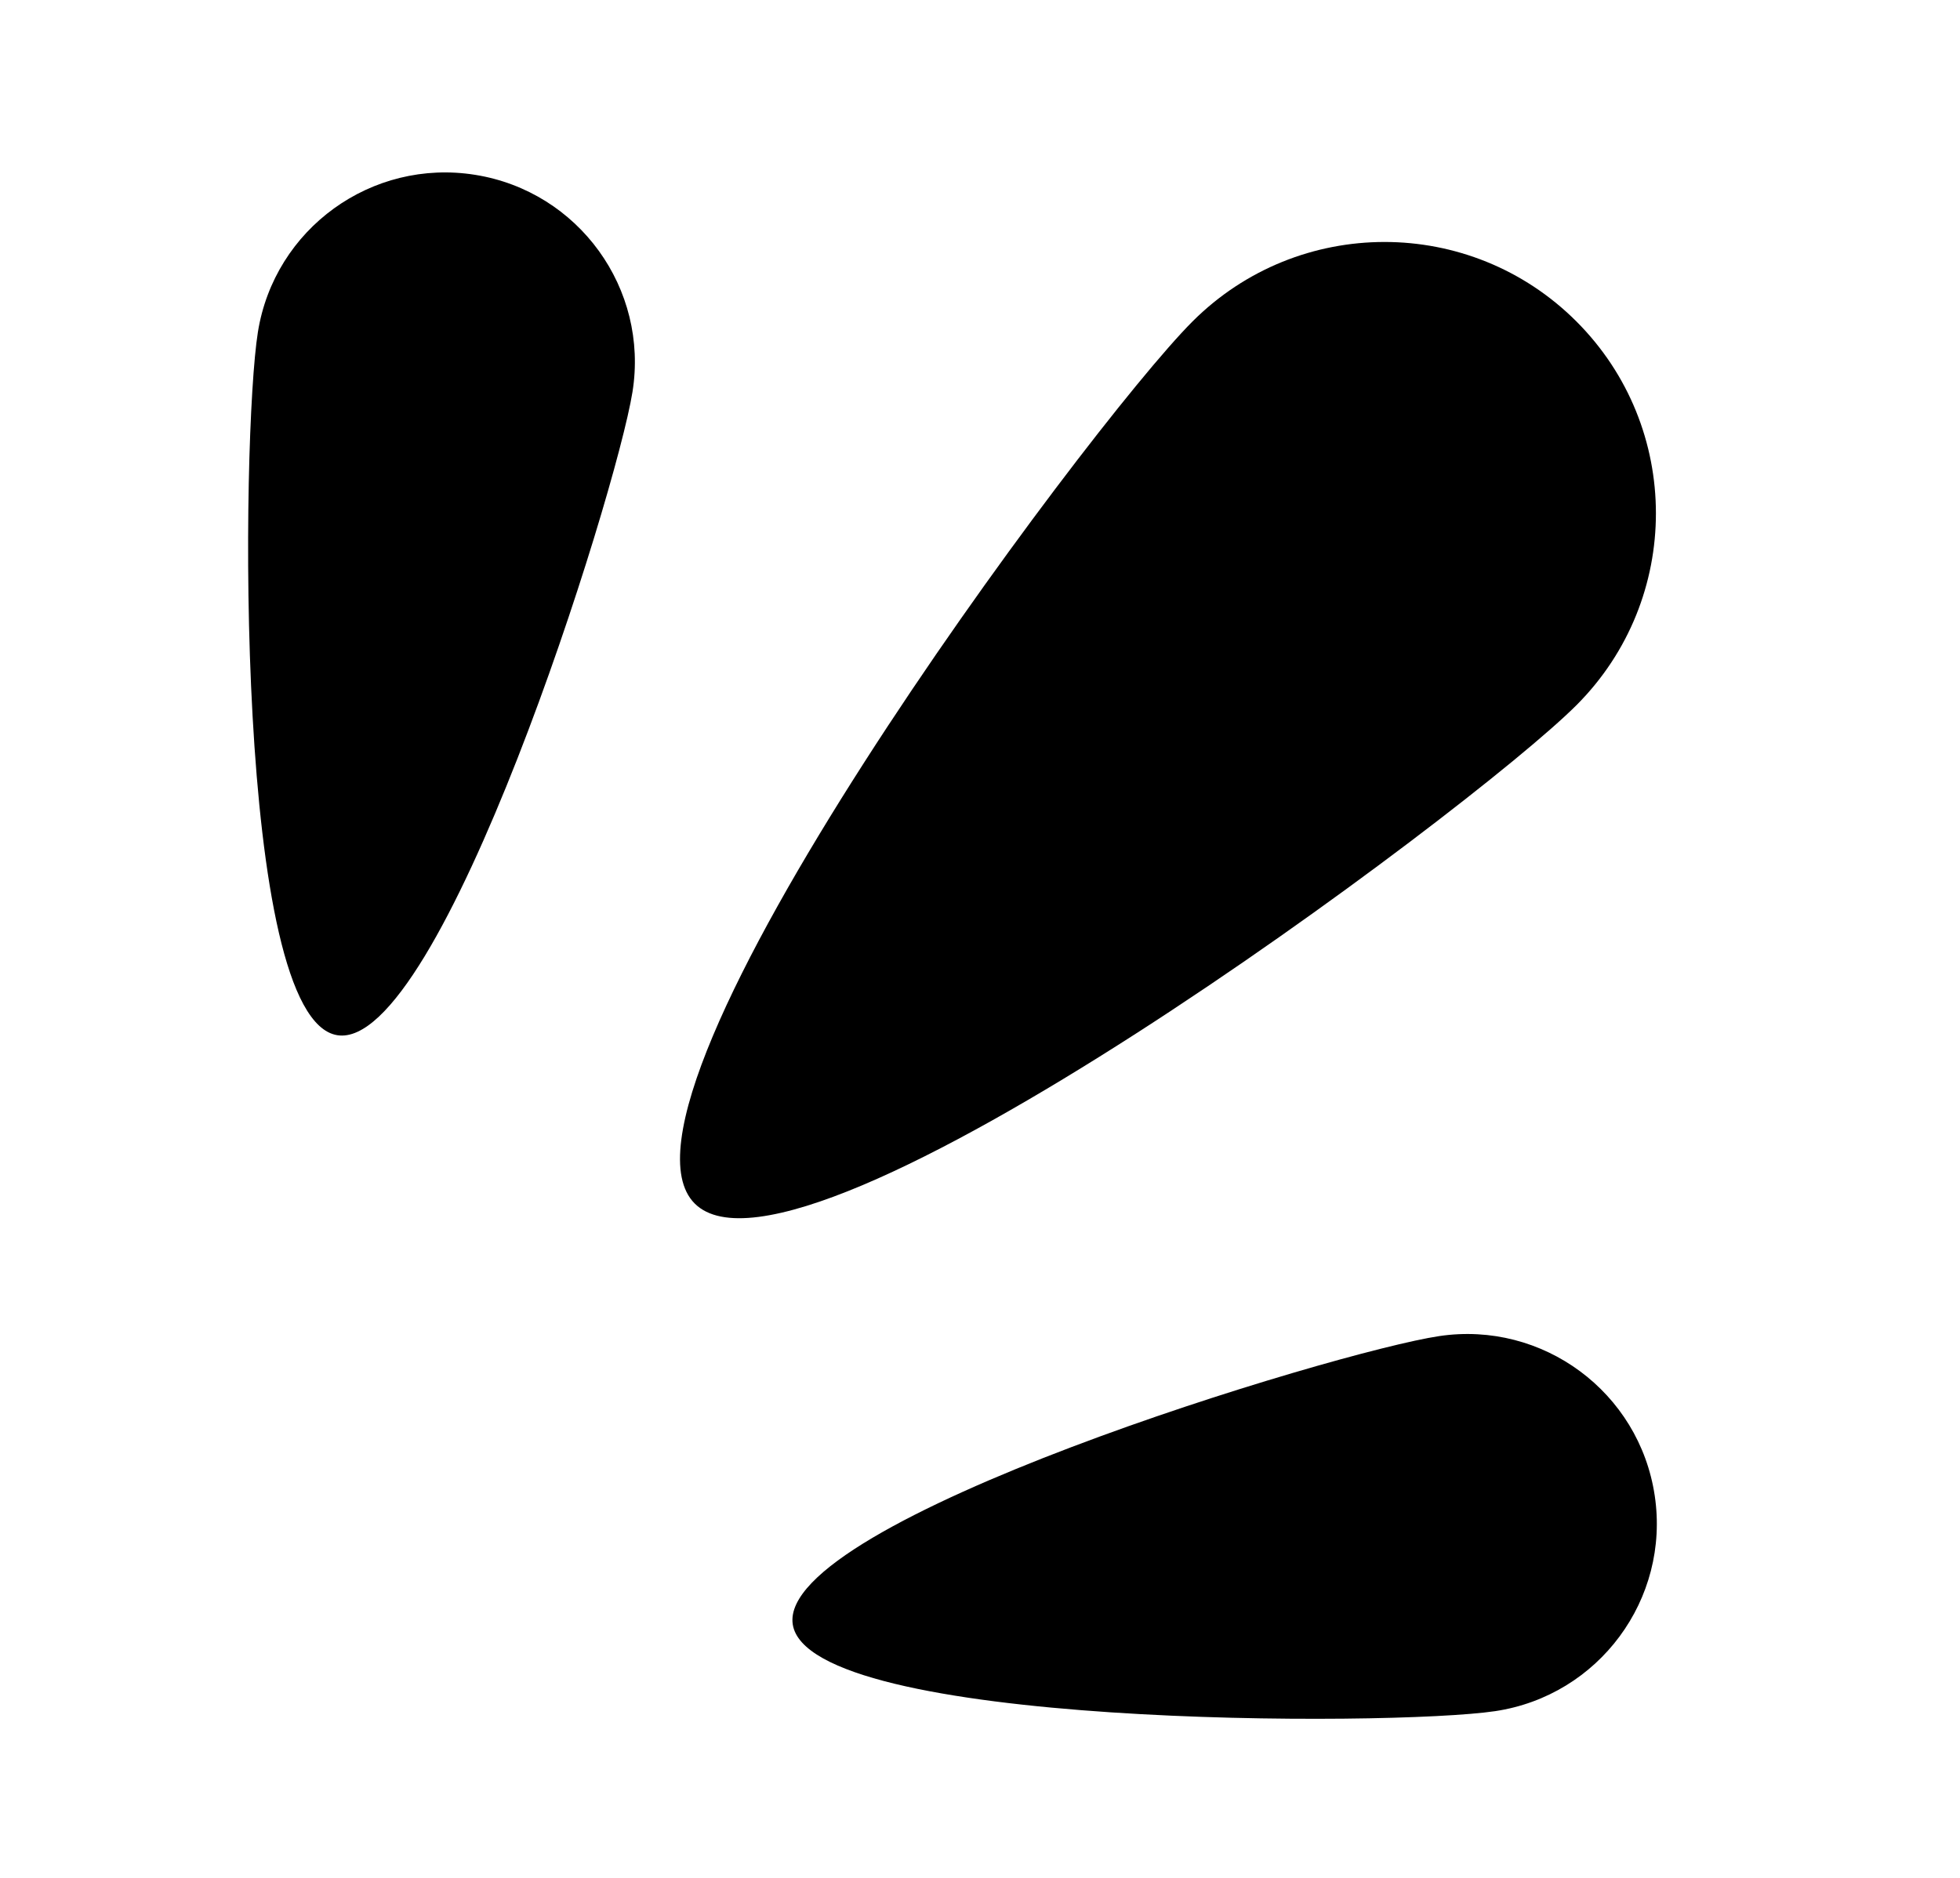
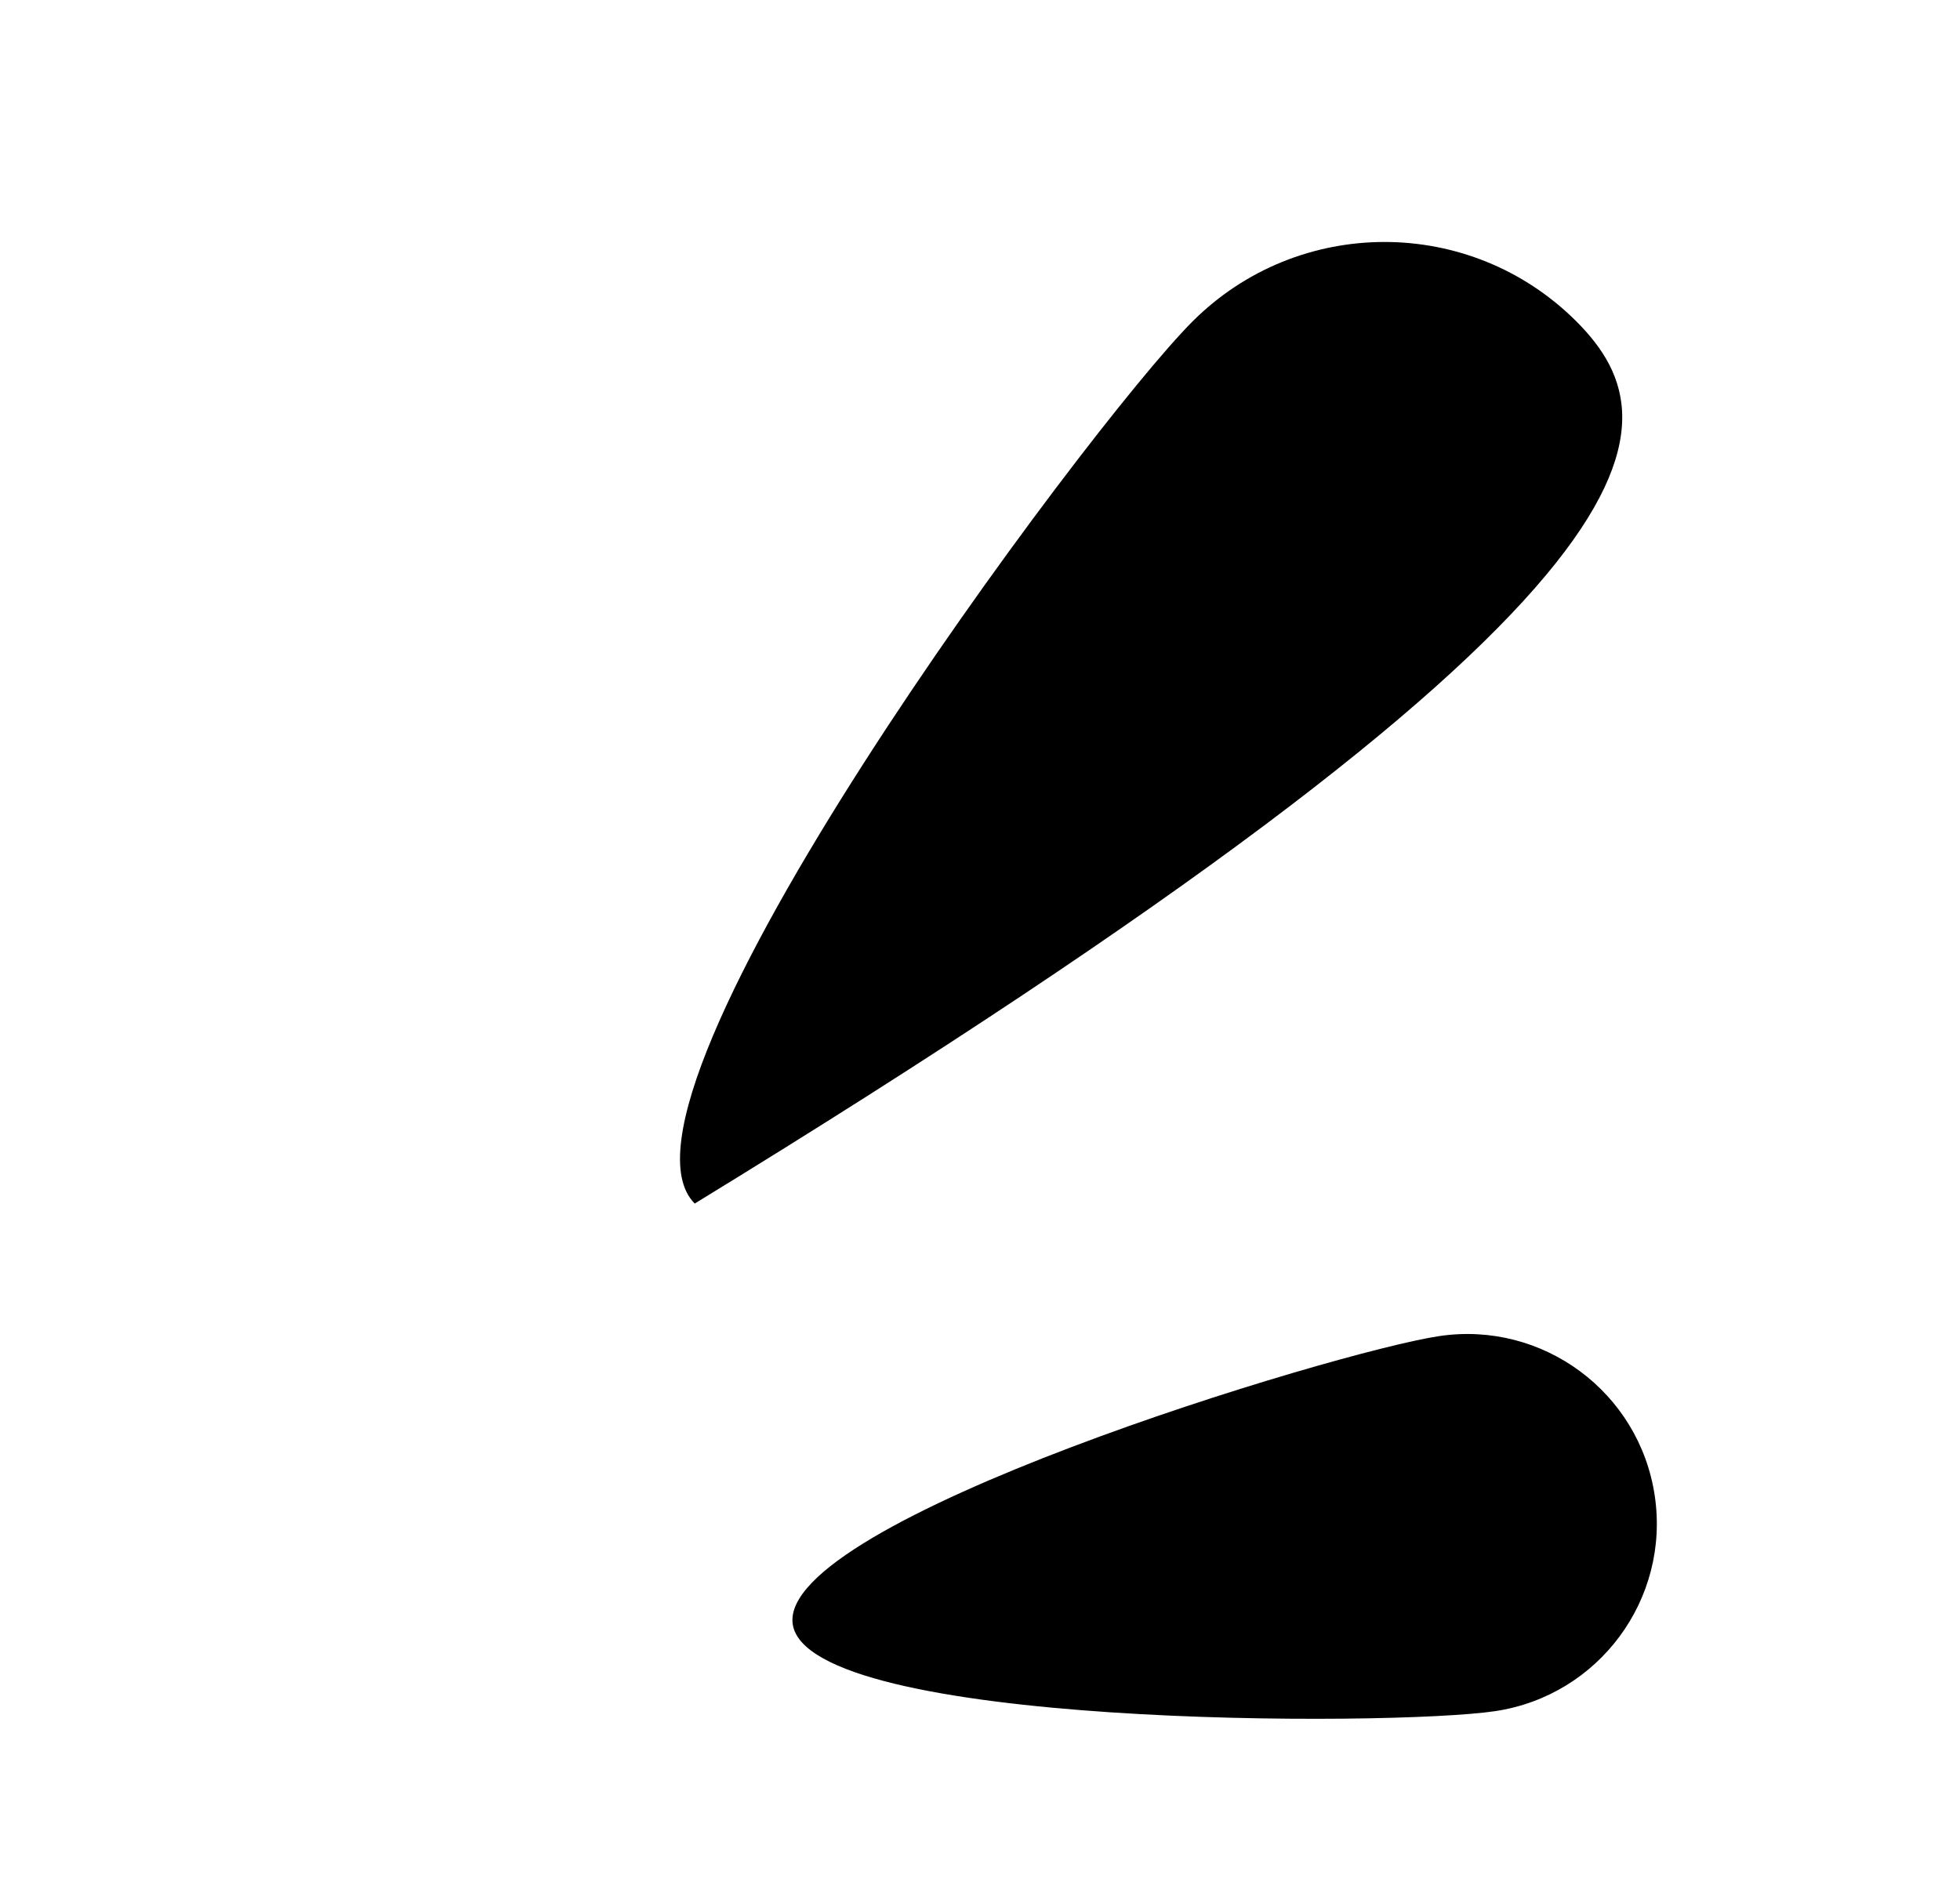
<svg xmlns="http://www.w3.org/2000/svg" width="48" height="46" viewBox="0 0 48 46" fill="none">
-   <path d="M29.203 7.876C26.609 10.473 14.417 26.887 17.014 29.482C19.61 32.076 36.014 19.868 38.609 17.272C41.203 14.674 41.201 10.467 38.604 7.872C36.007 5.277 31.798 5.28 29.203 7.876Z" fill="#F8FD45" style="fill:#F8FD45;fill:color(display-p3 0.973 0.992 0.271);fill-opacity:1;" />
-   <path d="M6.316 8.134C5.91 10.666 5.727 24.952 8.26 25.358C10.792 25.764 15.082 12.135 15.489 9.603C15.895 7.071 14.17 4.688 11.638 4.283C9.103 3.877 6.721 5.6 6.316 8.134Z" fill="#F8FD45" style="fill:#F8FD45;fill:color(display-p3 0.973 0.992 0.271);fill-opacity:1;" />
+   <path d="M29.203 7.876C26.609 10.473 14.417 26.887 17.014 29.482C41.203 14.674 41.201 10.467 38.604 7.872C36.007 5.277 31.798 5.28 29.203 7.876Z" fill="#F8FD45" style="fill:#F8FD45;fill:color(display-p3 0.973 0.992 0.271);fill-opacity:1;" />
  <path d="M35.245 32.729C32.708 33.108 19.035 37.251 19.414 39.788C19.793 42.325 34.08 42.295 36.616 41.916C39.153 41.537 40.903 39.174 40.524 36.637C40.145 34.1 37.782 32.35 35.245 32.729Z" fill="#F8FD45" style="fill:#F8FD45;fill:color(display-p3 0.973 0.992 0.271);fill-opacity:1;" />
</svg>